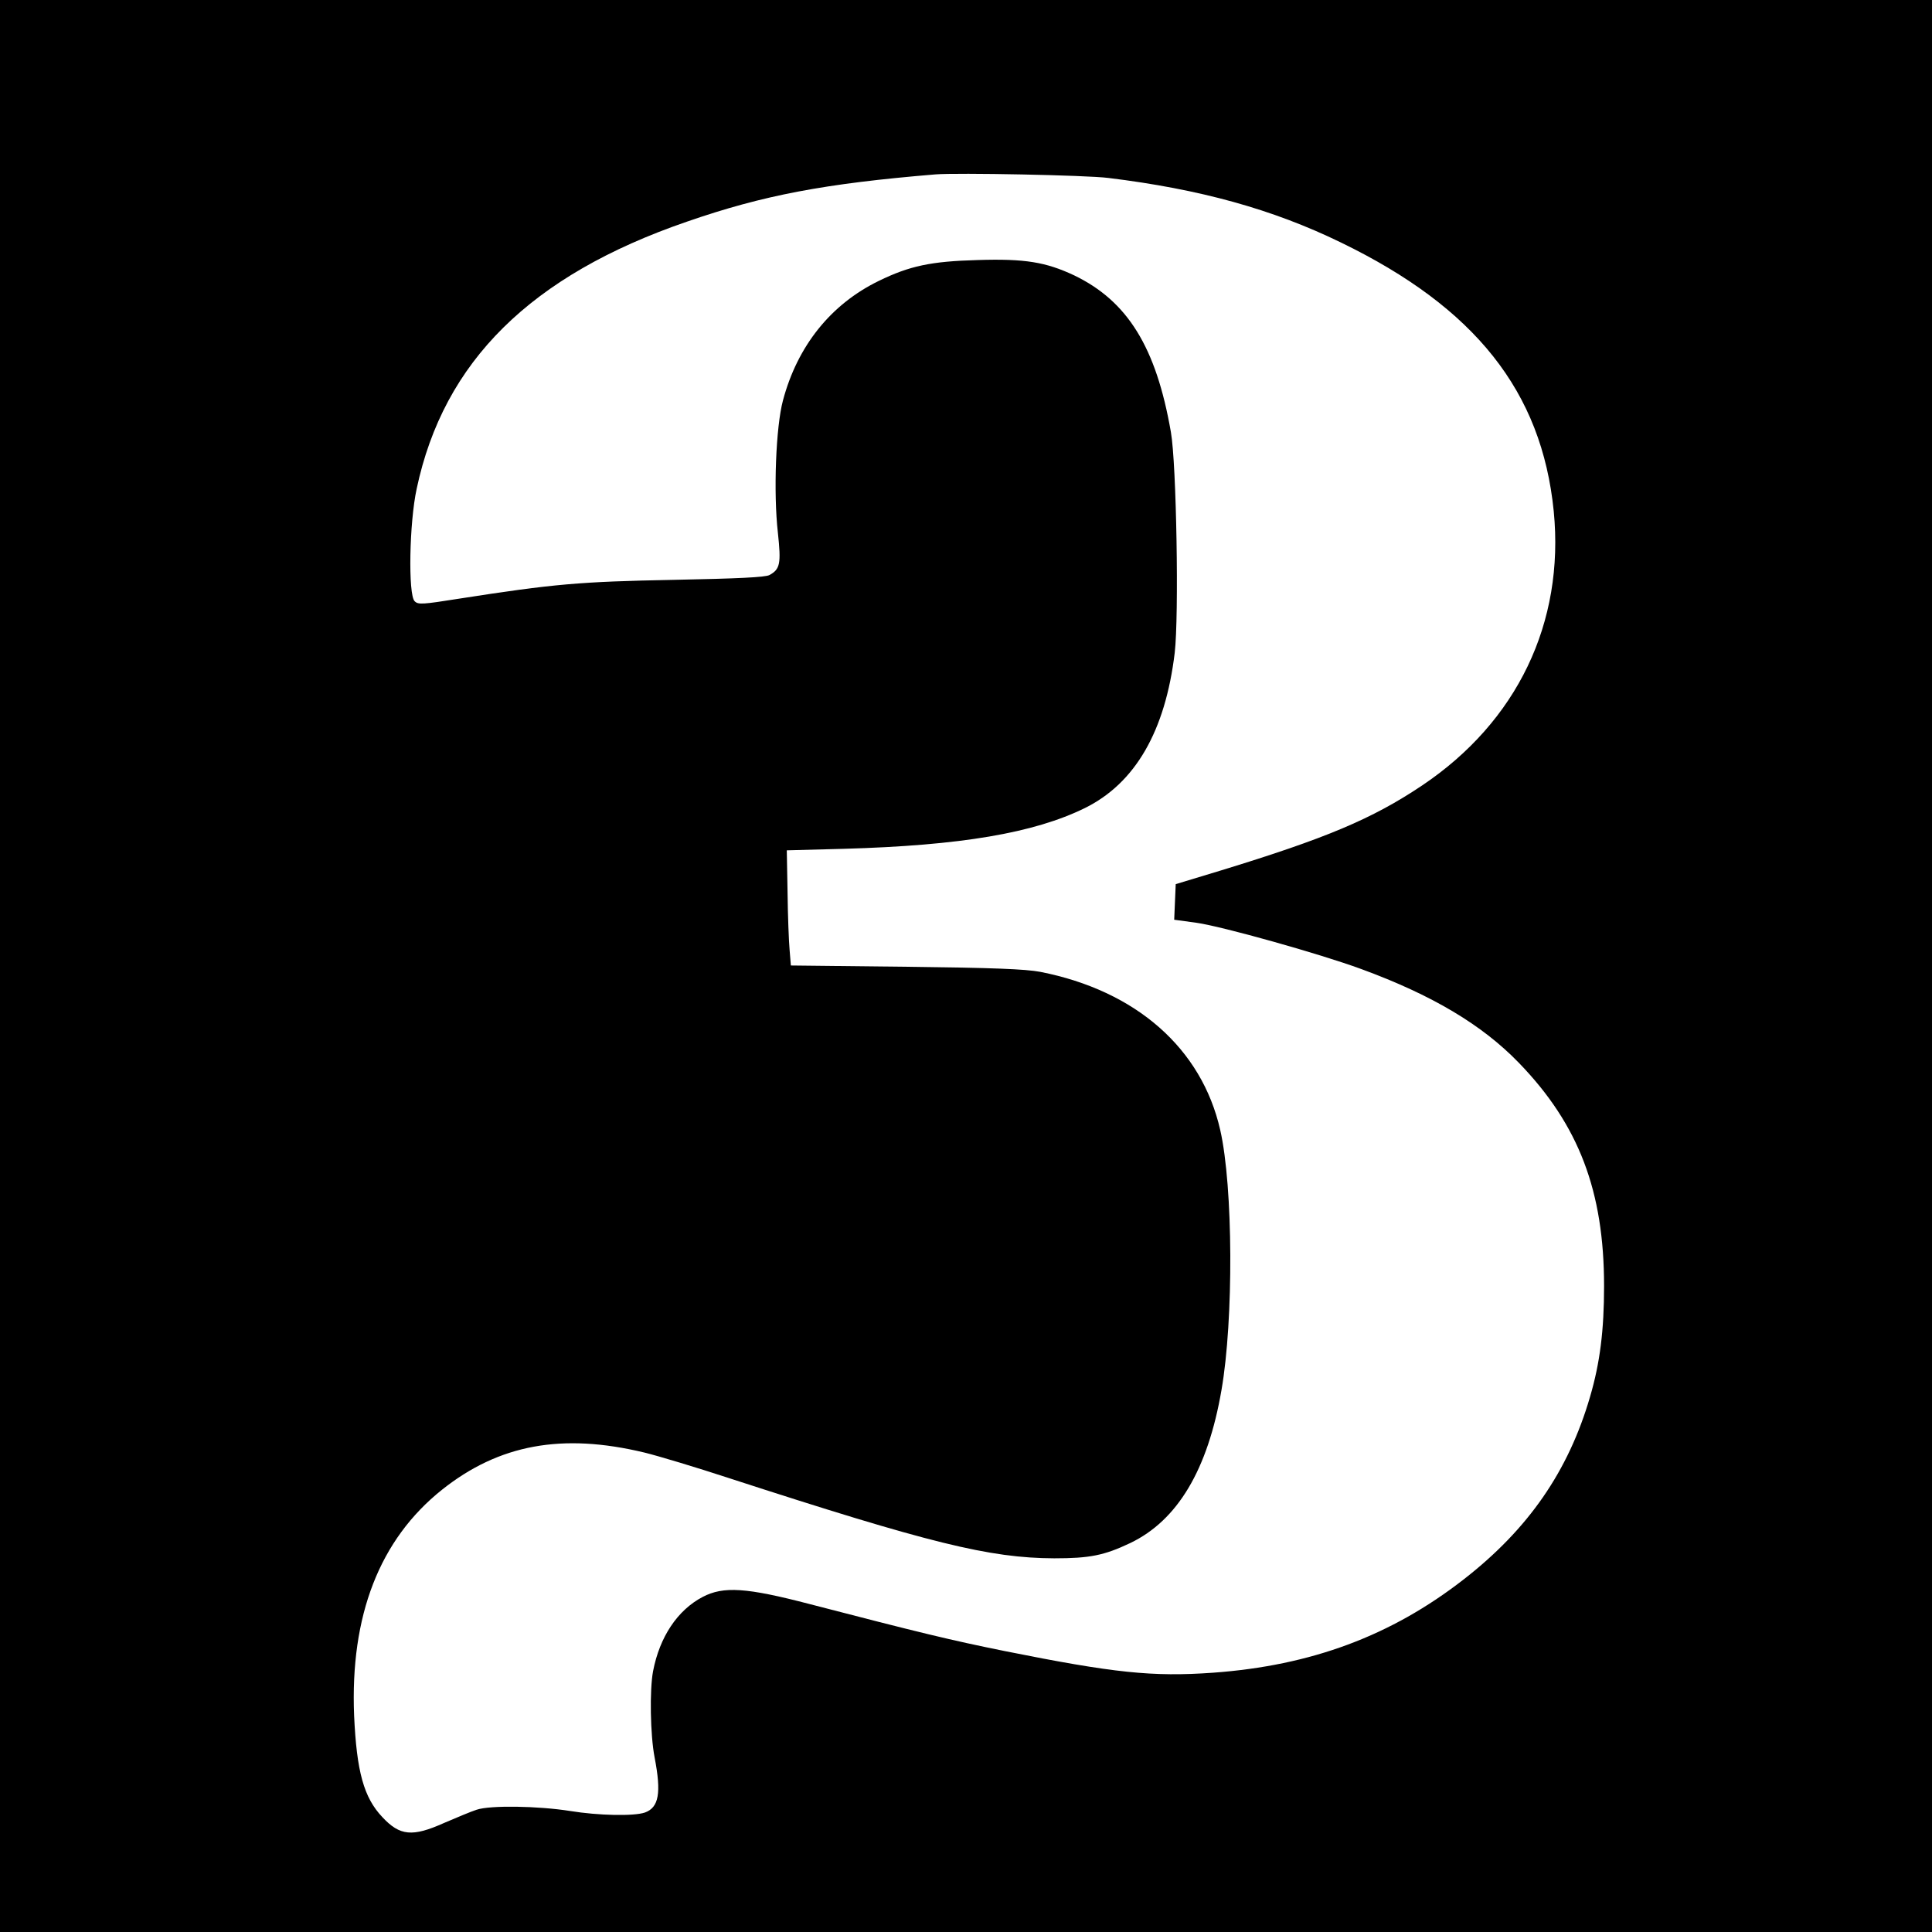
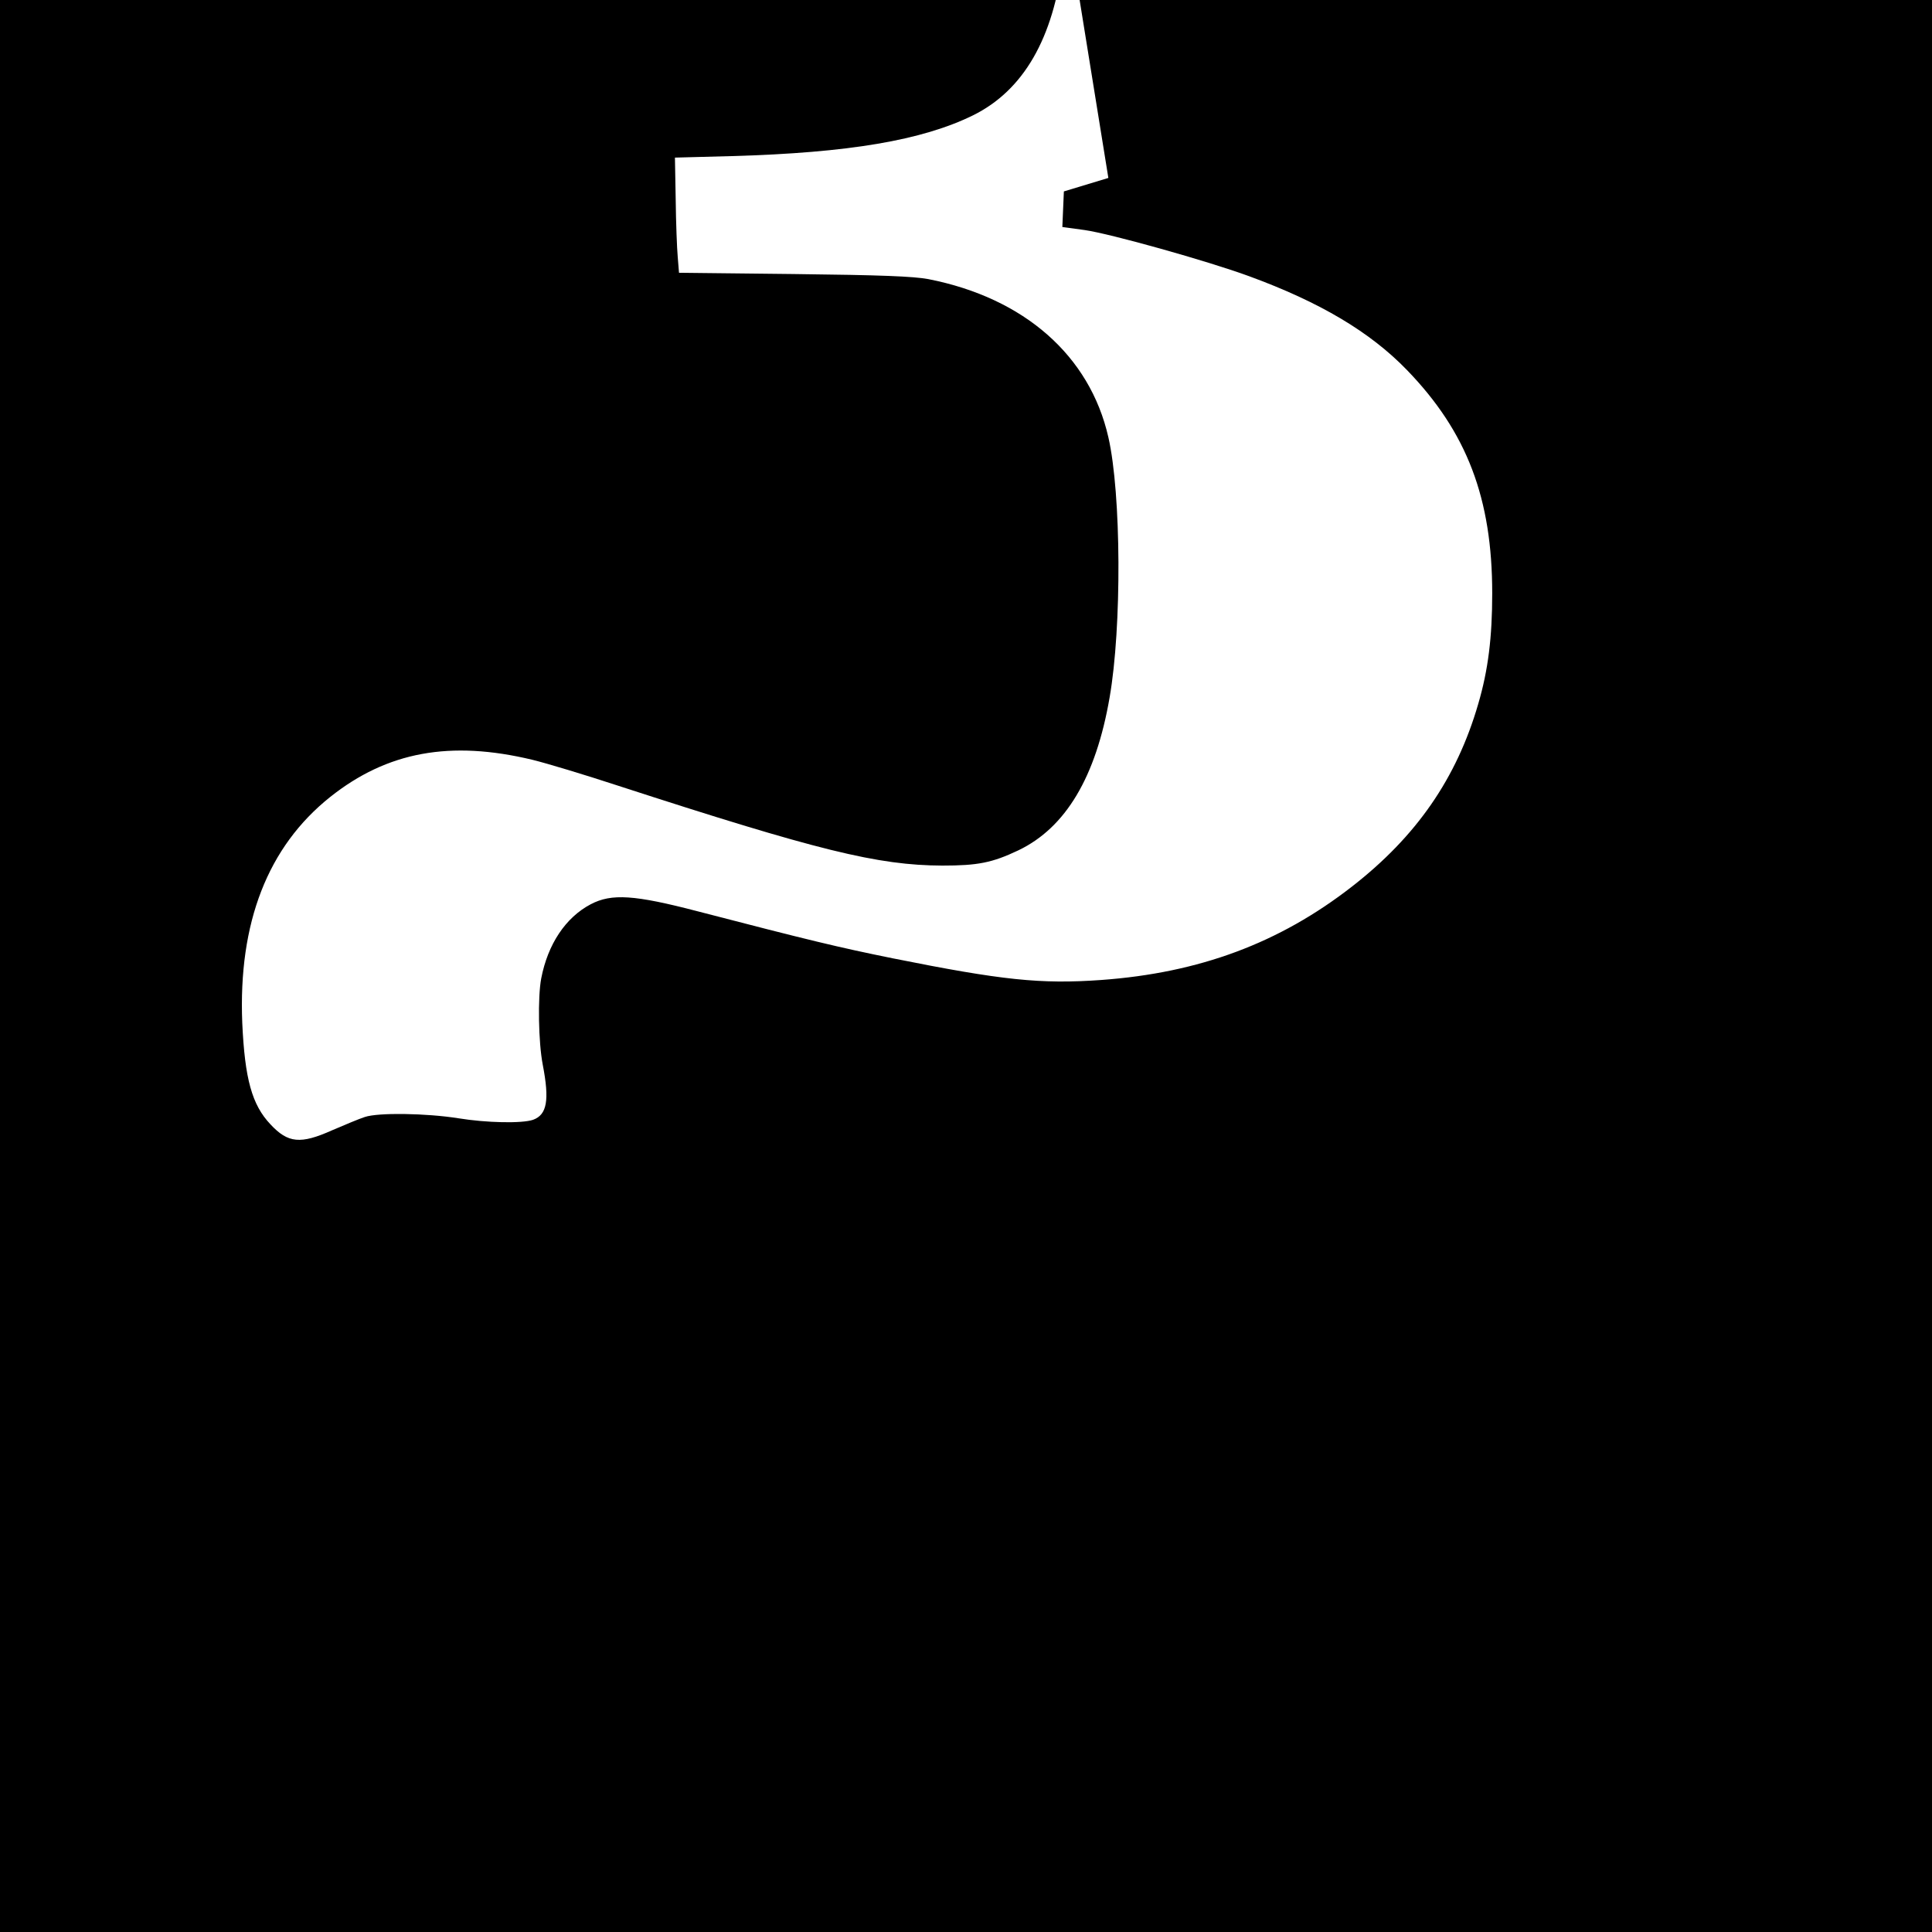
<svg xmlns="http://www.w3.org/2000/svg" version="1.0" width="760pt" height="760pt" viewBox="0 0 760 760" preserveAspectRatio="xMidYMid meet">
  <g transform="translate(0,760) scale(0.1,-0.1)" fill="#000000" stroke="none">
-     <path d="M0 3800 l0 -3800 3800 0 3800 0 0 3800 0 3800 -3800 0 -3800 0 0 -3800z m4360 3100 c360 -44 646 -123 915 -254 528 -256 790 -586 837 -1057 43 -439 -144 -828 -518 -1079 -197 -132 -379 -208 -794 -335 l-175 -53 -3 -70 -3 -70 88 -12 c99 -14 482 -121 648 -182 278 -102 475 -219 620 -369 236 -244 335 -505 335 -878 0 -174 -16 -302 -55 -435 -85 -293 -243 -521 -496 -718 -286 -223 -601 -340 -987 -368 -239 -17 -390 -1 -819 85 -213 43 -333 72 -768 185 -249 65 -339 71 -421 28 -99 -52 -169 -157 -195 -292 -14 -74 -11 -251 6 -339 27 -140 17 -197 -38 -217 -44 -15 -183 -12 -294 6 -126 20 -315 23 -368 5 -22 -7 -79 -31 -128 -52 -125 -56 -174 -51 -243 23 -73 77 -101 179 -111 399 -16 394 100 693 346 889 224 178 472 224 796 146 57 -14 206 -59 331 -100 791 -257 1026 -315 1281 -316 139 0 196 11 299 60 186 89 305 288 359 602 48 275 46 800 -5 1023 -73 321 -331 548 -708 622 -59 11 -184 16 -529 20 l-452 5 -5 62 c-3 33 -7 135 -8 226 l-3 165 225 6 c459 13 747 62 947 160 199 98 317 303 354 611 17 145 7 744 -15 868 -58 335 -171 516 -381 617 -111 52 -193 66 -380 60 -183 -5 -267 -23 -388 -82 -189 -92 -320 -256 -377 -470 -28 -104 -38 -362 -20 -521 13 -121 9 -143 -33 -166 -16 -9 -125 -14 -377 -19 -369 -7 -472 -16 -844 -74 -145 -23 -161 -24 -175 -10 -26 26 -21 309 8 442 106 501 449 840 1063 1051 300 104 543 150 978 186 84 7 595 -3 680 -14z" />
+     <path d="M0 3800 l0 -3800 3800 0 3800 0 0 3800 0 3800 -3800 0 -3800 0 0 -3800z m4360 3100 l-175 -53 -3 -70 -3 -70 88 -12 c99 -14 482 -121 648 -182 278 -102 475 -219 620 -369 236 -244 335 -505 335 -878 0 -174 -16 -302 -55 -435 -85 -293 -243 -521 -496 -718 -286 -223 -601 -340 -987 -368 -239 -17 -390 -1 -819 85 -213 43 -333 72 -768 185 -249 65 -339 71 -421 28 -99 -52 -169 -157 -195 -292 -14 -74 -11 -251 6 -339 27 -140 17 -197 -38 -217 -44 -15 -183 -12 -294 6 -126 20 -315 23 -368 5 -22 -7 -79 -31 -128 -52 -125 -56 -174 -51 -243 23 -73 77 -101 179 -111 399 -16 394 100 693 346 889 224 178 472 224 796 146 57 -14 206 -59 331 -100 791 -257 1026 -315 1281 -316 139 0 196 11 299 60 186 89 305 288 359 602 48 275 46 800 -5 1023 -73 321 -331 548 -708 622 -59 11 -184 16 -529 20 l-452 5 -5 62 c-3 33 -7 135 -8 226 l-3 165 225 6 c459 13 747 62 947 160 199 98 317 303 354 611 17 145 7 744 -15 868 -58 335 -171 516 -381 617 -111 52 -193 66 -380 60 -183 -5 -267 -23 -388 -82 -189 -92 -320 -256 -377 -470 -28 -104 -38 -362 -20 -521 13 -121 9 -143 -33 -166 -16 -9 -125 -14 -377 -19 -369 -7 -472 -16 -844 -74 -145 -23 -161 -24 -175 -10 -26 26 -21 309 8 442 106 501 449 840 1063 1051 300 104 543 150 978 186 84 7 595 -3 680 -14z" />
  </g>
</svg>